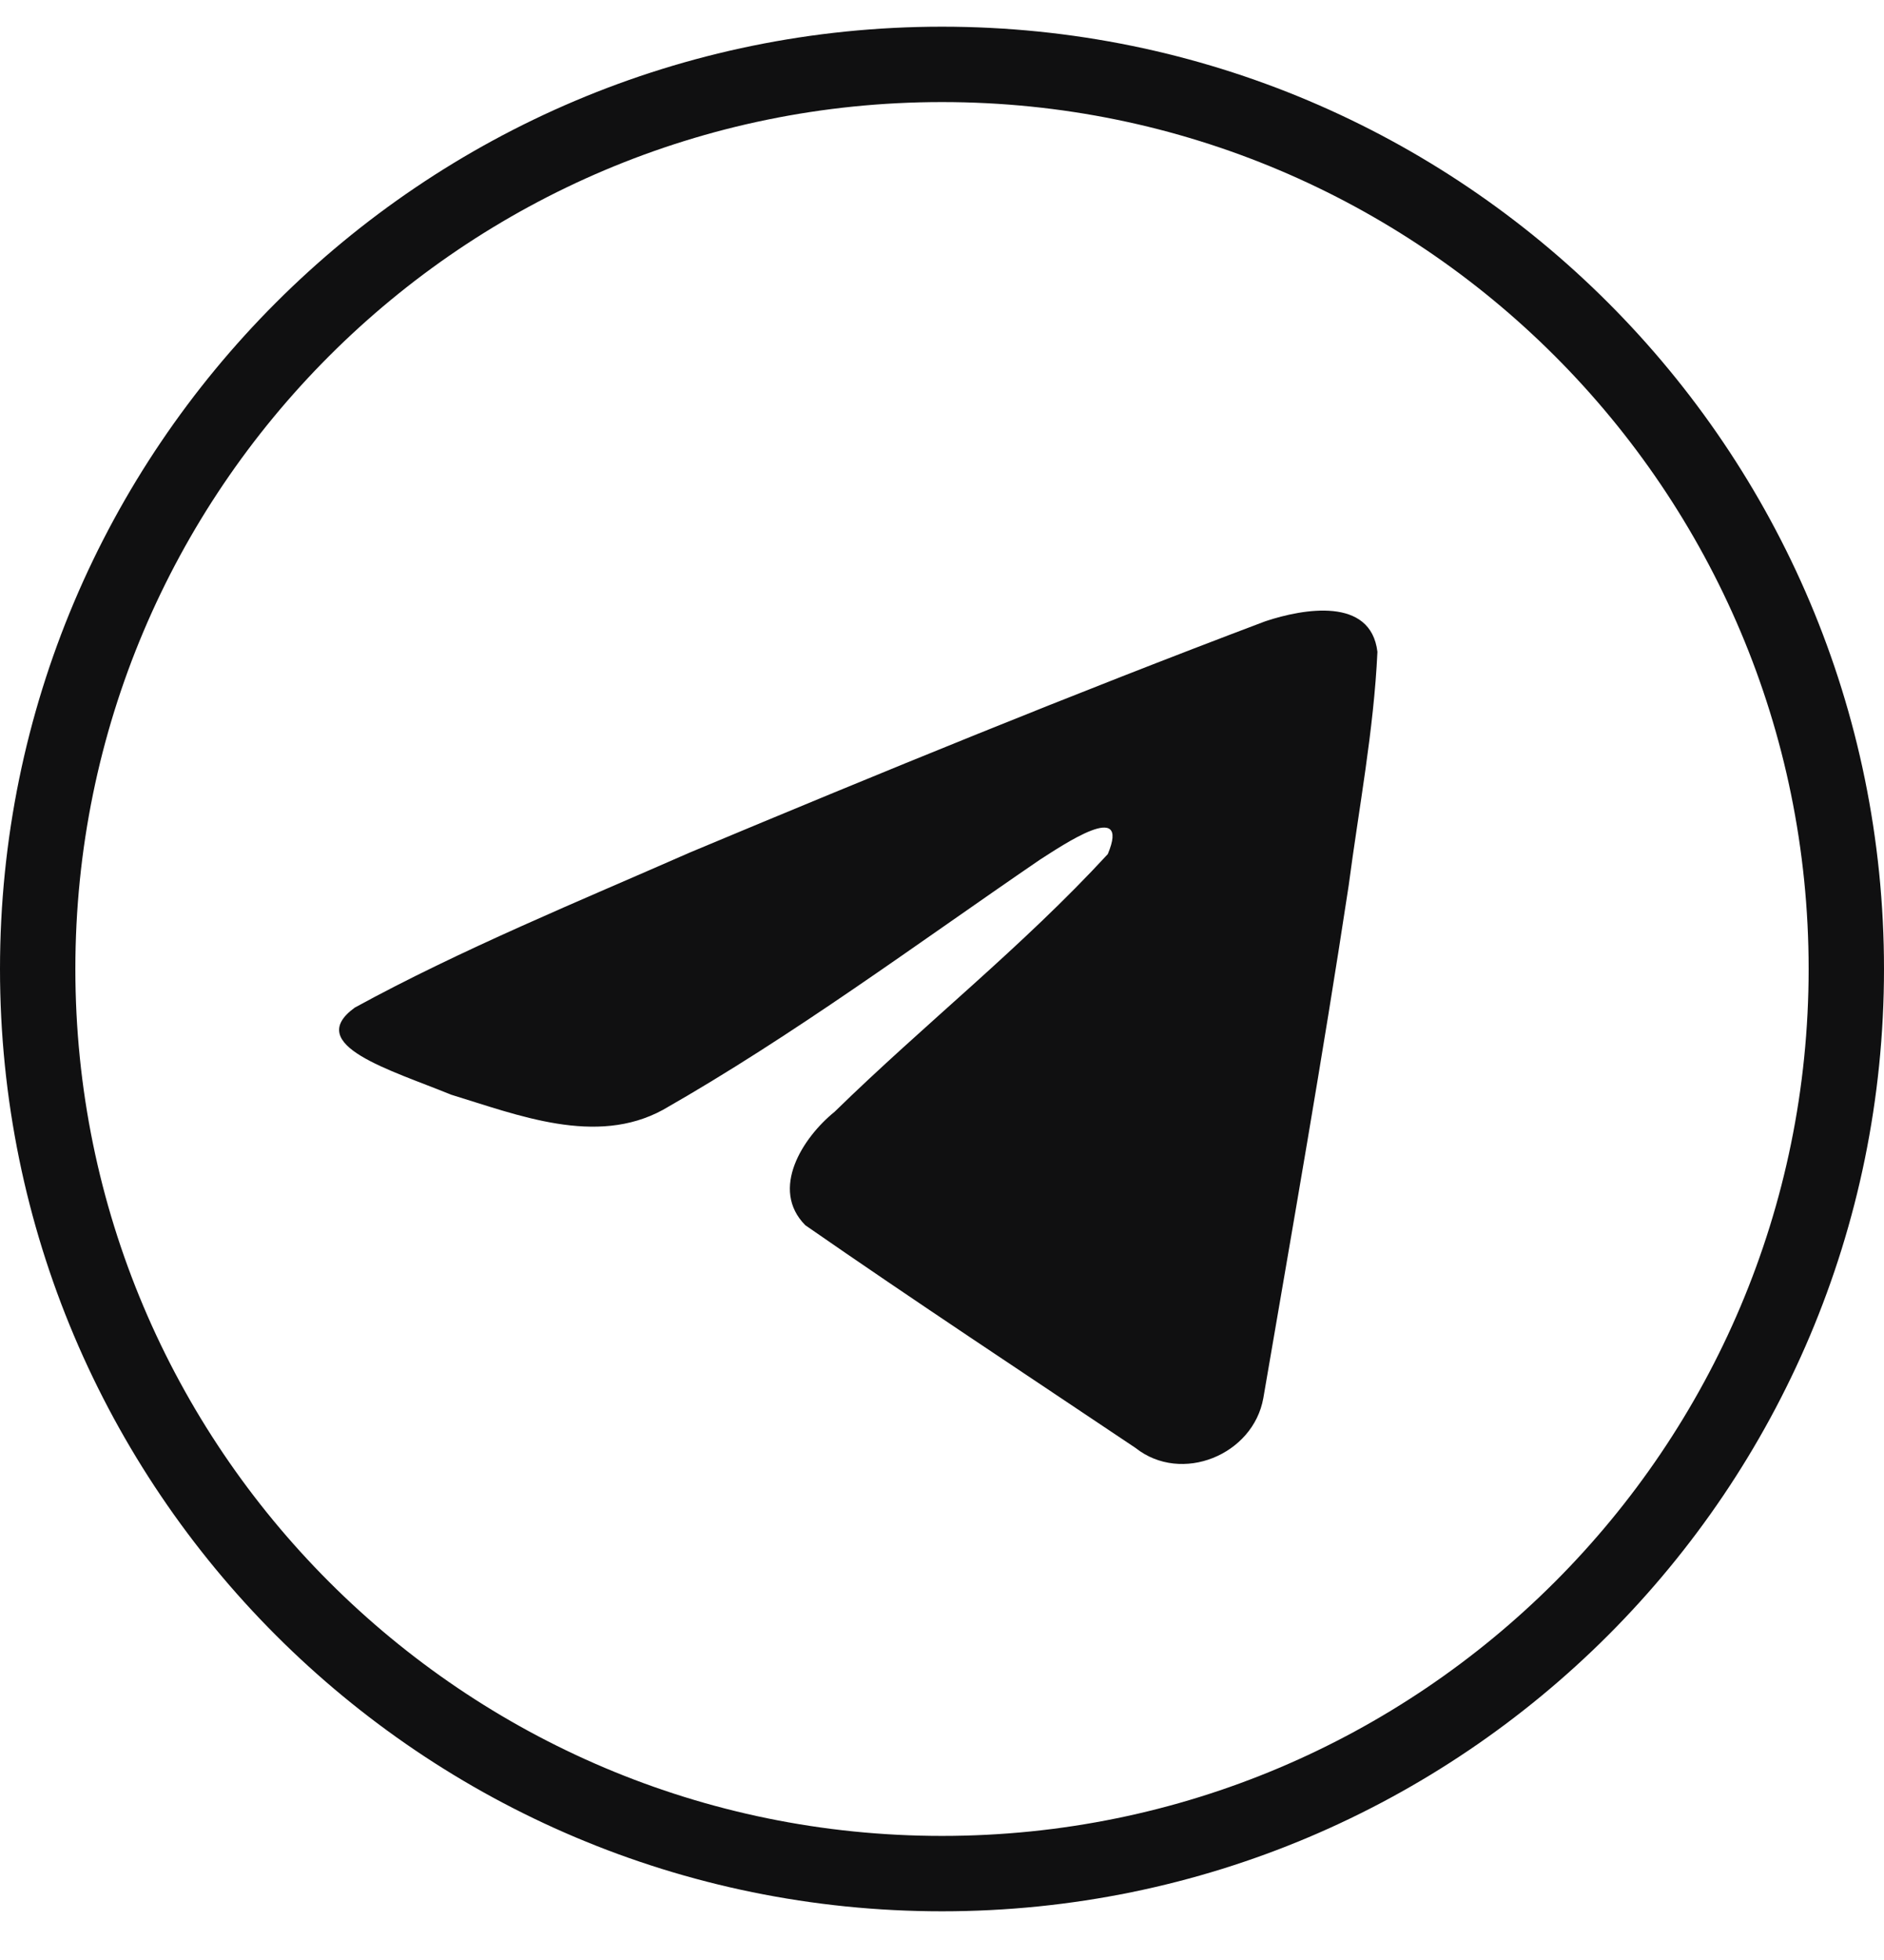
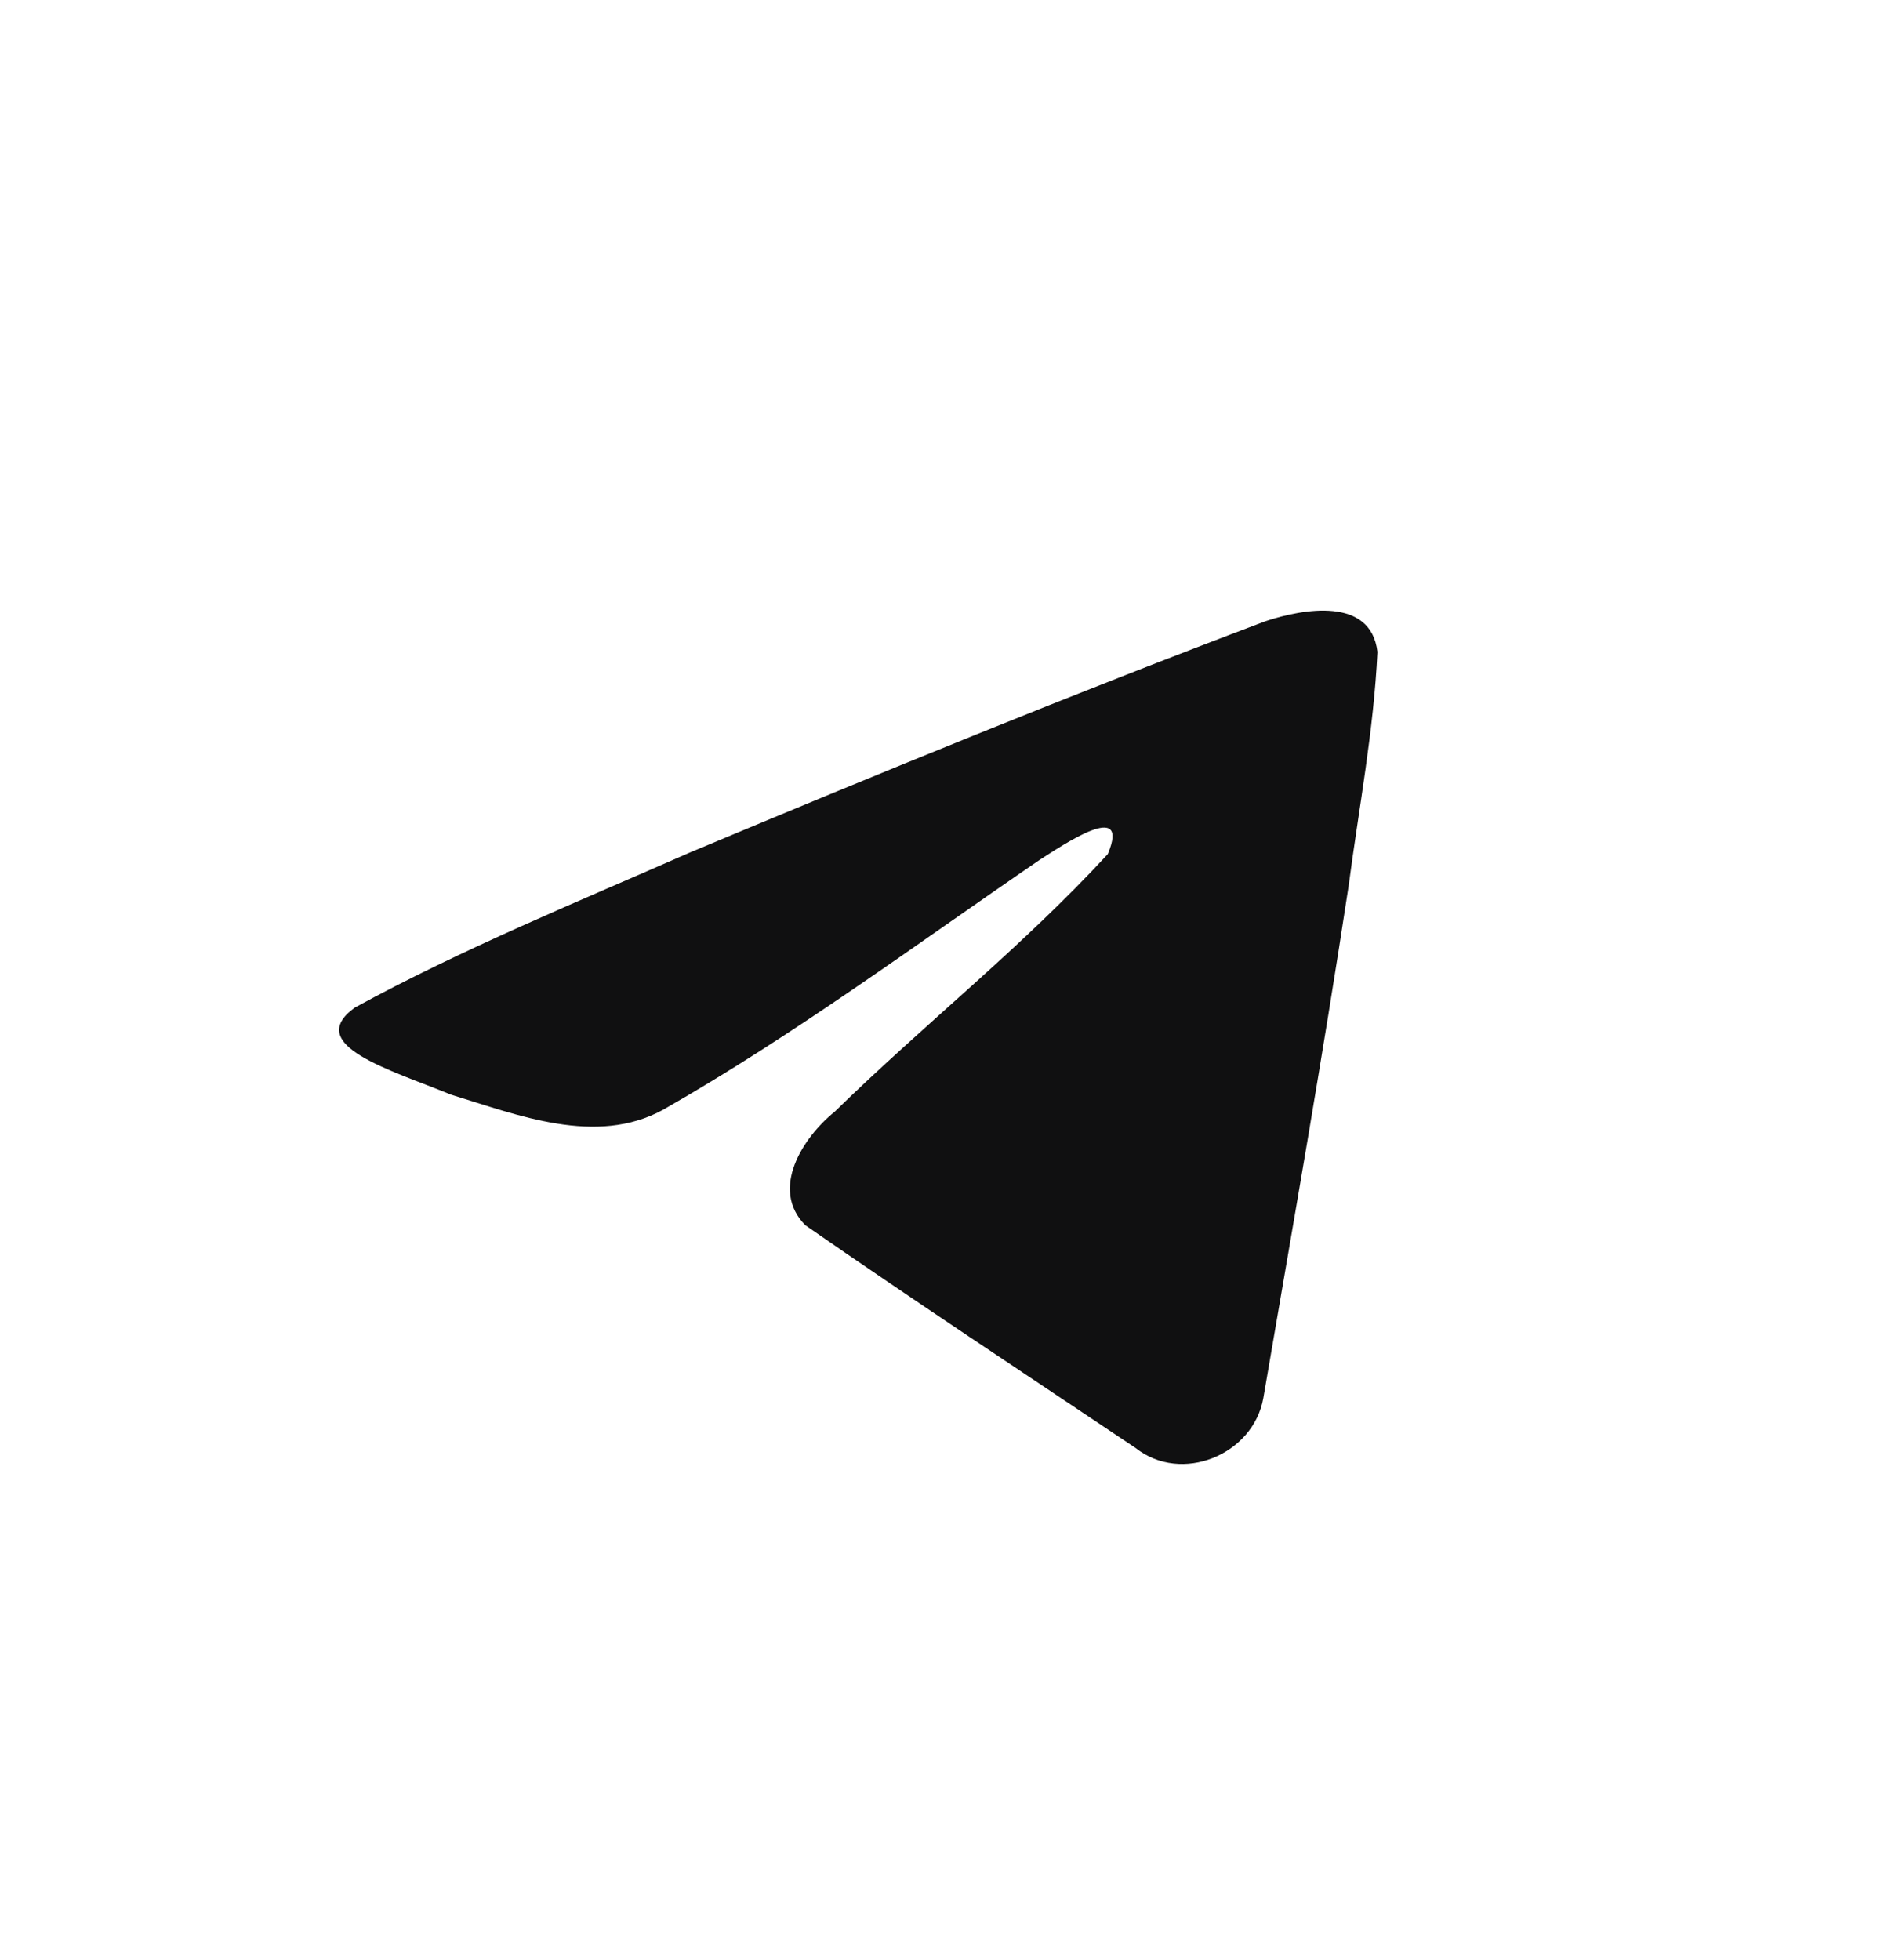
<svg xmlns="http://www.w3.org/2000/svg" width="25" height="26" viewBox="0 0 25 26" fill="none">
-   <path d="M12.5 24.854C19.127 24.854 24.5 19.481 24.5 12.854C24.5 6.226 19.127 0.854 12.5 0.854C5.873 0.854 0.5 6.226 0.5 12.854C0.5 19.481 5.873 24.854 12.5 24.854Z" stroke="#101011" />
  <path d="M4.708 13.366C6.118 12.595 7.691 11.952 9.161 11.306C11.69 10.248 14.229 9.208 16.794 8.24C17.293 8.075 18.19 7.913 18.278 8.647C18.23 9.685 18.032 10.718 17.896 11.75C17.551 14.021 17.152 16.284 16.764 18.546C16.63 19.3 15.678 19.69 15.069 19.208C13.606 18.227 12.131 17.256 10.686 16.253C10.213 15.775 10.652 15.09 11.074 14.749C12.28 13.571 13.558 12.569 14.7 11.33C15.009 10.592 14.098 11.214 13.798 11.405C12.148 12.533 10.538 13.73 8.798 14.722C7.909 15.207 6.873 14.792 5.985 14.521C5.188 14.194 4.021 13.864 4.708 13.366L4.708 13.366Z" fill="#101011" />
</svg>